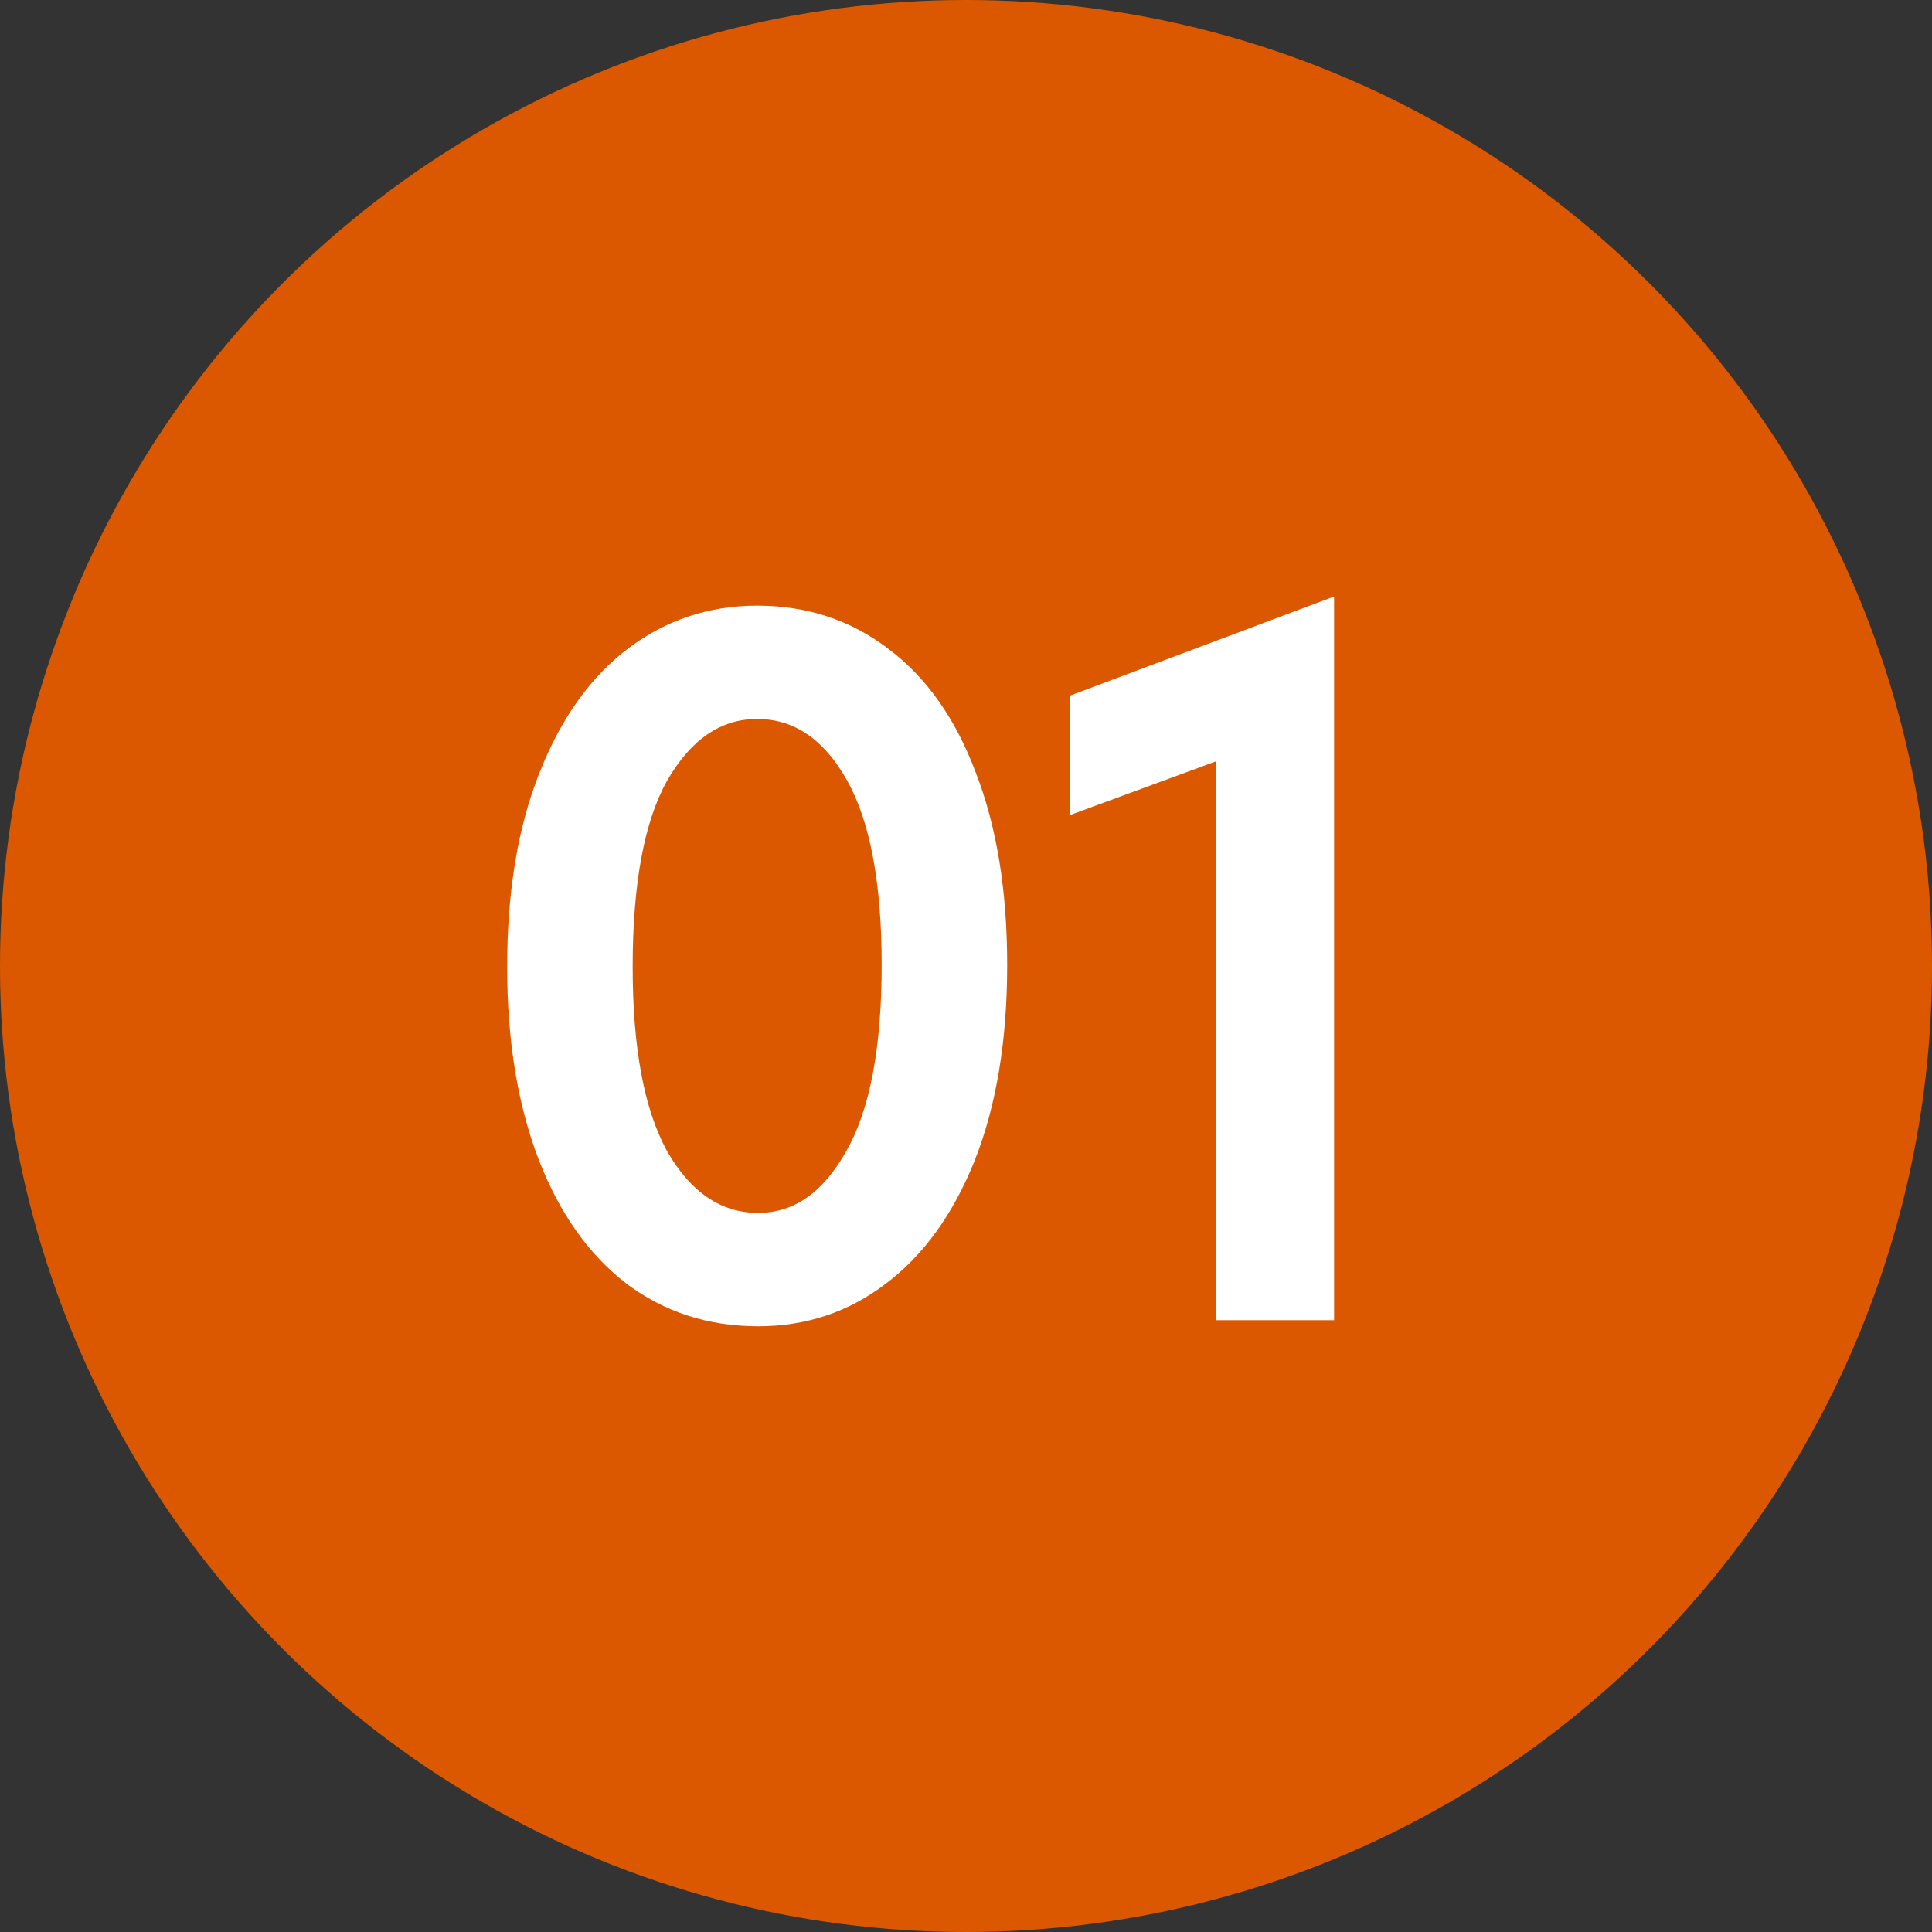
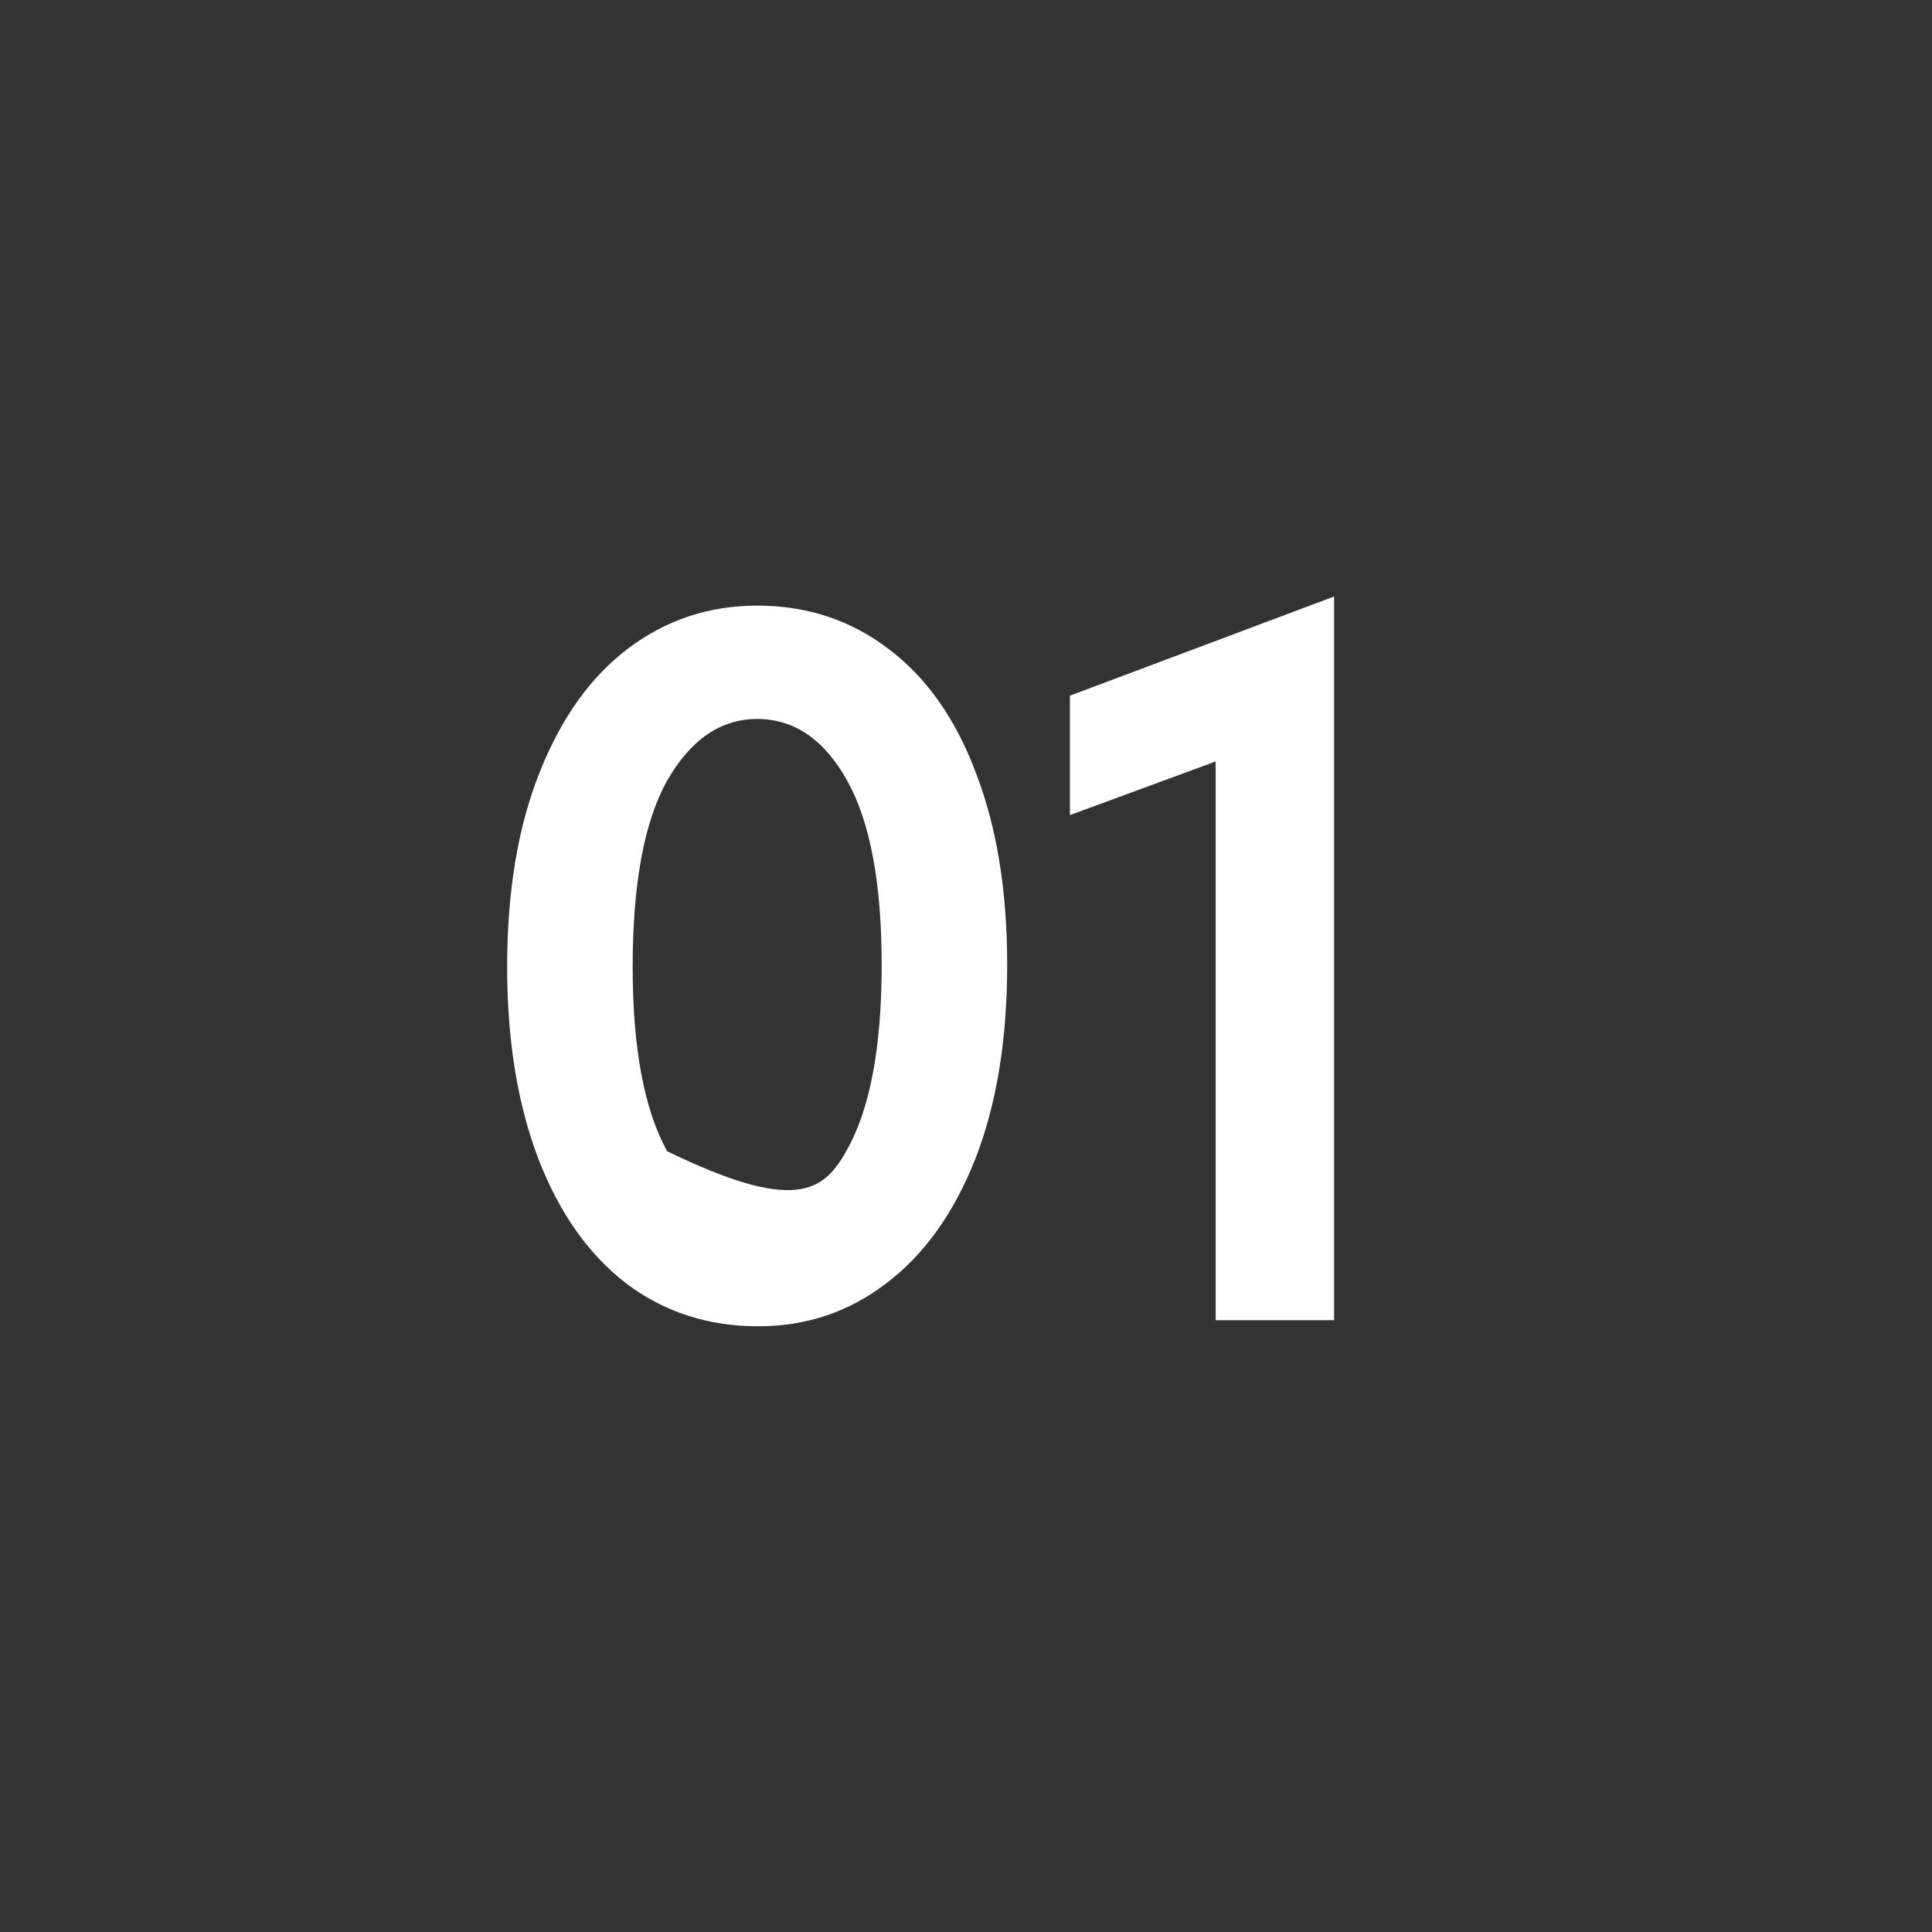
<svg xmlns="http://www.w3.org/2000/svg" width="60" height="60" viewBox="0 0 60 60" fill="none">
  <rect x="0" y="0" width="60" height="60" fill="#333333" stroke="none" />
-   <circle cx="30" cy="30" r="30" fill="#DB5800" />
-   <path d="M15.75 30.03C15.75 27.683 16.085 25.671 16.756 23.994C17.427 22.297 18.349 21.008 19.522 20.128C20.696 19.248 22.026 18.808 23.514 18.808C25.065 18.808 26.427 19.258 27.601 20.159C28.774 21.04 29.675 22.318 30.304 23.994C30.954 25.671 31.279 27.662 31.279 29.967C31.279 32.314 30.943 34.336 30.273 36.033C29.602 37.71 28.68 38.988 27.506 39.868C26.354 40.748 25.034 41.189 23.546 41.189C21.995 41.189 20.633 40.748 19.459 39.868C18.286 38.967 17.374 37.678 16.725 36.002C16.075 34.305 15.75 32.314 15.75 30.03ZM27.381 29.967C27.381 27.431 27.024 25.524 26.312 24.246C25.599 22.968 24.667 22.328 23.514 22.328C22.383 22.328 21.45 22.968 20.717 24.246C20.004 25.524 19.648 27.452 19.648 30.03C19.648 32.544 20.004 34.451 20.717 35.751C21.45 37.029 22.393 37.668 23.546 37.668C24.656 37.668 25.568 37.029 26.28 35.751C27.014 34.472 27.381 32.544 27.381 29.967ZM33.227 25.314V21.605L41.431 18.525V41H37.753V23.648L33.227 25.314Z" fill="white" />
+   <path d="M15.75 30.03C15.75 27.683 16.085 25.671 16.756 23.994C17.427 22.297 18.349 21.008 19.522 20.128C20.696 19.248 22.026 18.808 23.514 18.808C25.065 18.808 26.427 19.258 27.601 20.159C28.774 21.04 29.675 22.318 30.304 23.994C30.954 25.671 31.279 27.662 31.279 29.967C31.279 32.314 30.943 34.336 30.273 36.033C29.602 37.71 28.68 38.988 27.506 39.868C26.354 40.748 25.034 41.189 23.546 41.189C21.995 41.189 20.633 40.748 19.459 39.868C18.286 38.967 17.374 37.678 16.725 36.002C16.075 34.305 15.75 32.314 15.75 30.03ZM27.381 29.967C27.381 27.431 27.024 25.524 26.312 24.246C25.599 22.968 24.667 22.328 23.514 22.328C22.383 22.328 21.45 22.968 20.717 24.246C20.004 25.524 19.648 27.452 19.648 30.03C19.648 32.544 20.004 34.451 20.717 35.751C24.656 37.668 25.568 37.029 26.28 35.751C27.014 34.472 27.381 32.544 27.381 29.967ZM33.227 25.314V21.605L41.431 18.525V41H37.753V23.648L33.227 25.314Z" fill="white" />
</svg>